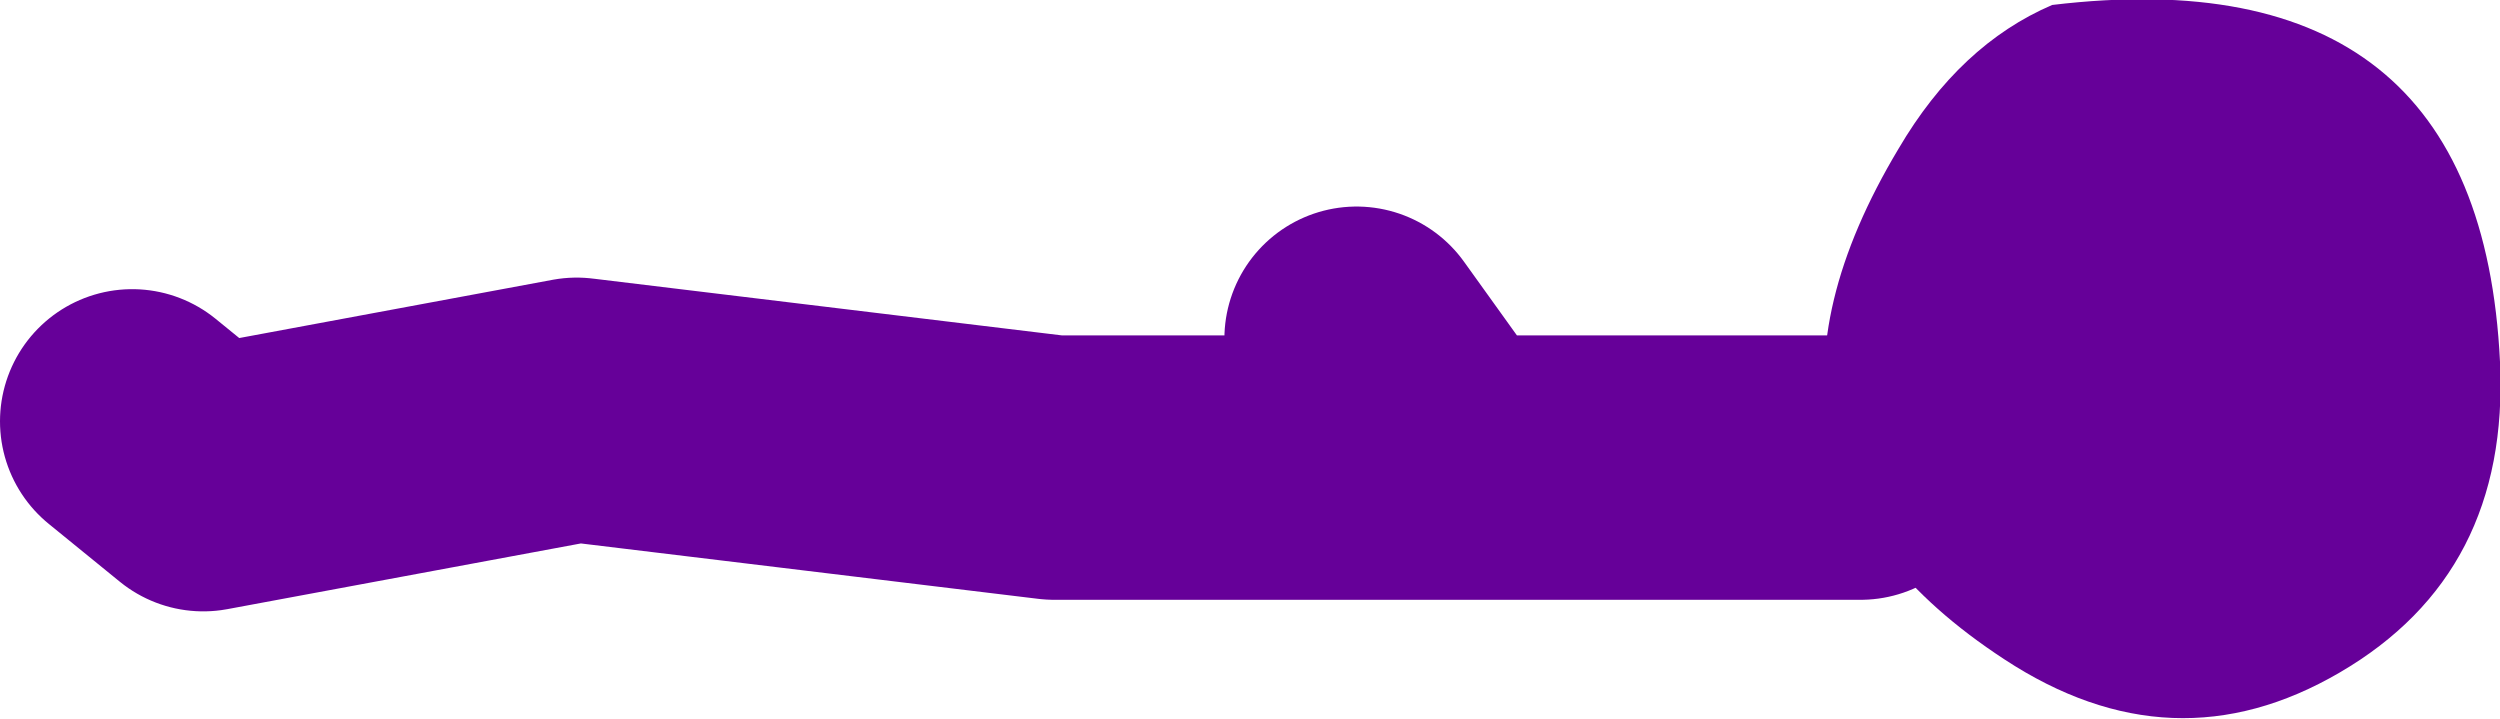
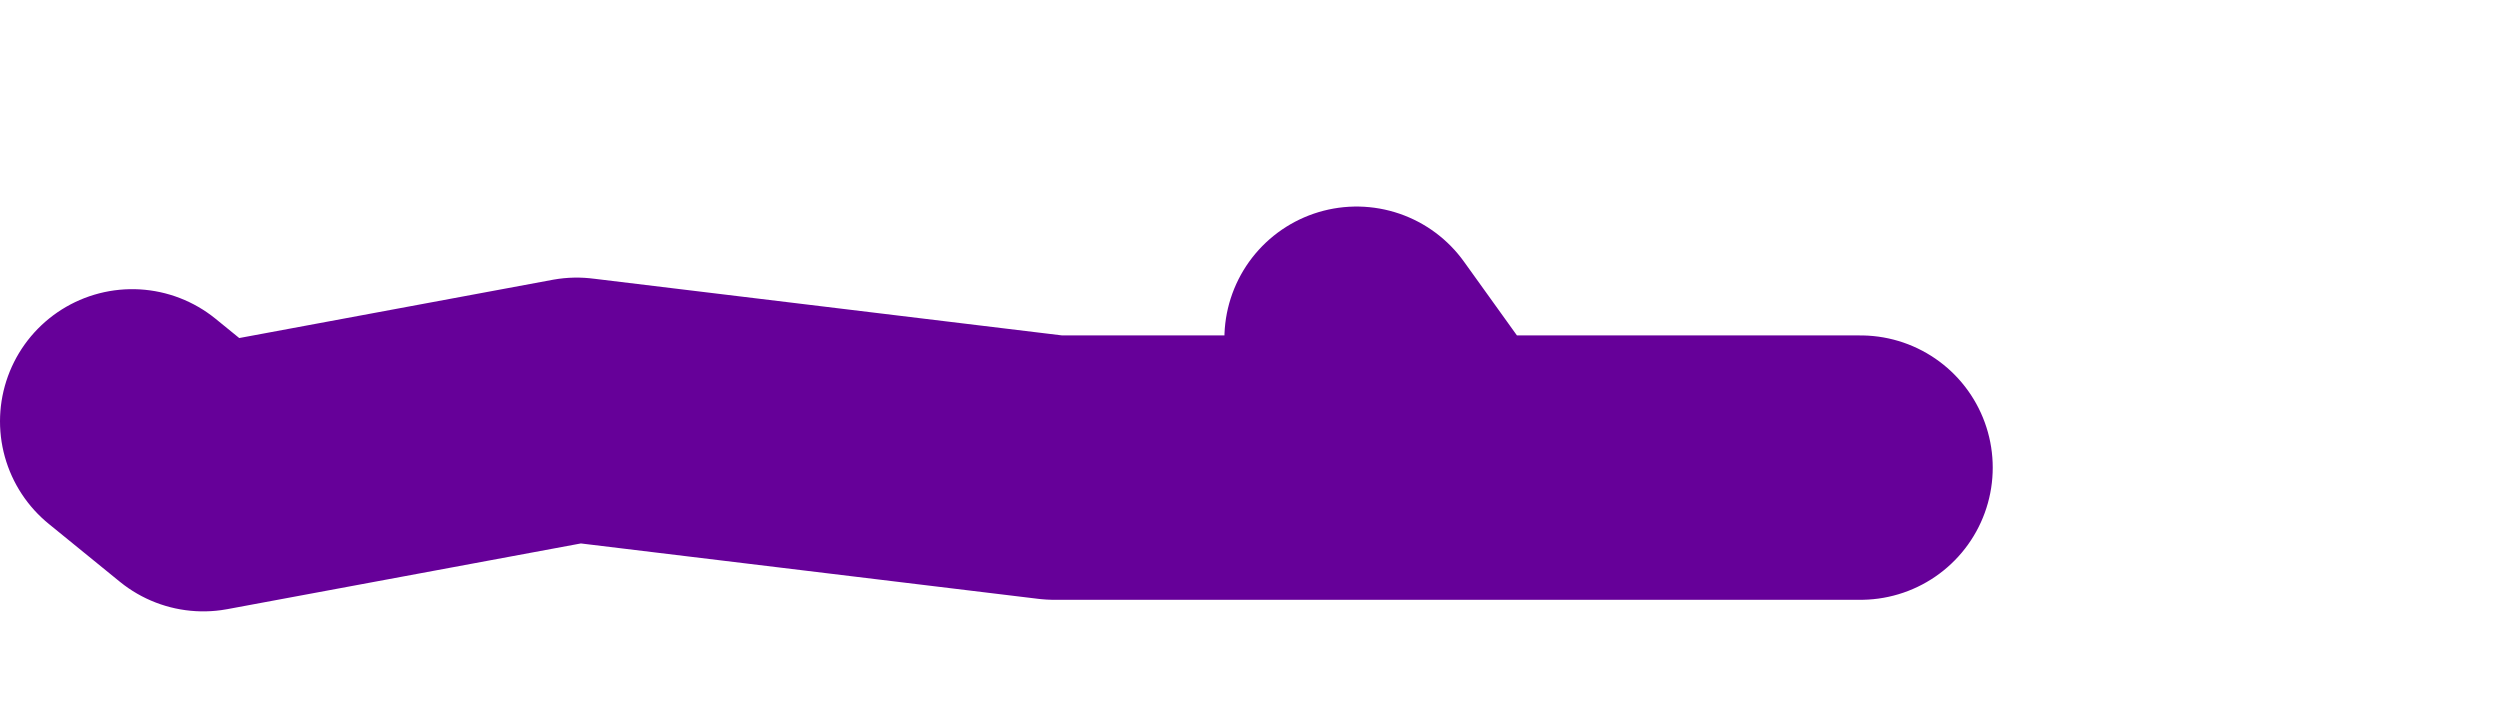
<svg xmlns="http://www.w3.org/2000/svg" height="21.75px" width="75.65px">
  <g transform="matrix(1.0, 0.0, 0.0, 1.0, -6.4, -72.6)">
    <path d="M62.7 86.75 L50.25 86.75 38.3 86.75 23.85 85.0 12.55 87.1 10.4 85.35 M47.45 82.85 L50.25 86.75" fill="none" stroke="#660099" stroke-linecap="round" stroke-linejoin="round" stroke-width="8.0" />
-     <path d="M67.05 92.55 Q58.1 86.7 63.85 77.1 65.7 73.95 68.5 72.75 81.45 71.2 82.05 83.55 82.35 89.95 77.2 92.95 72.15 95.9 67.05 92.55" fill="#660099" fill-rule="evenodd" stroke="none" />
  </g>
</svg>